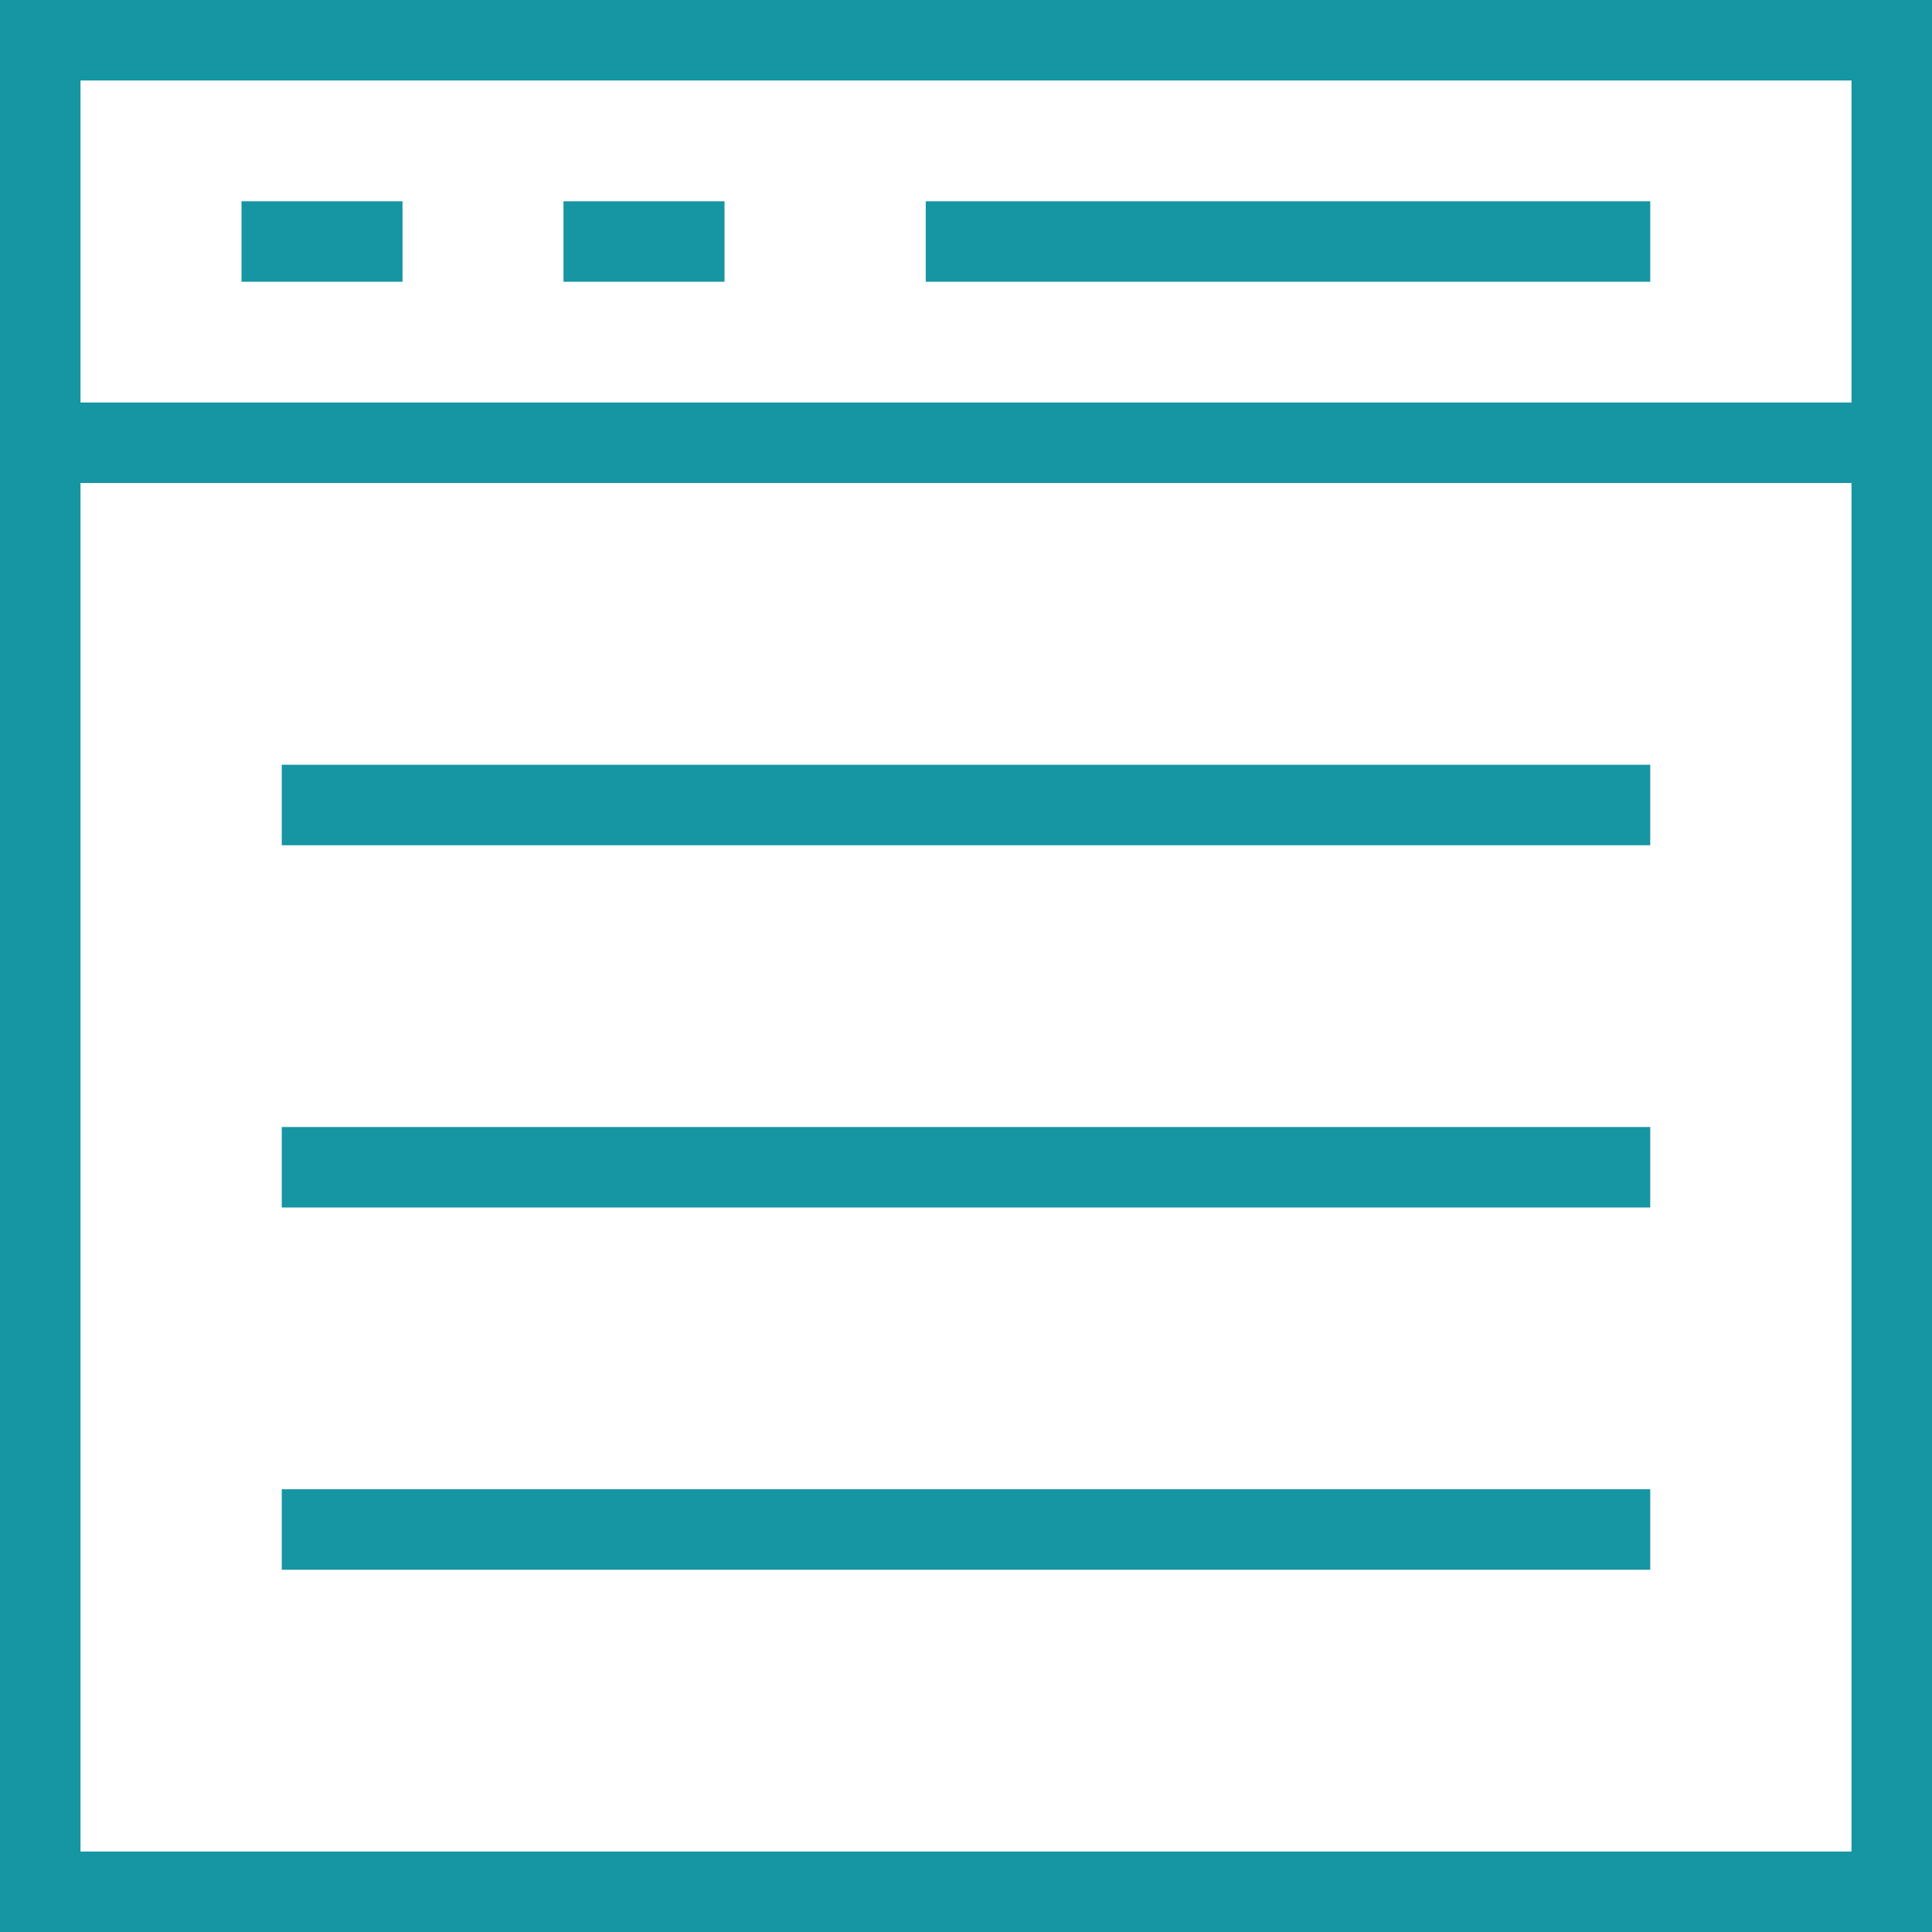
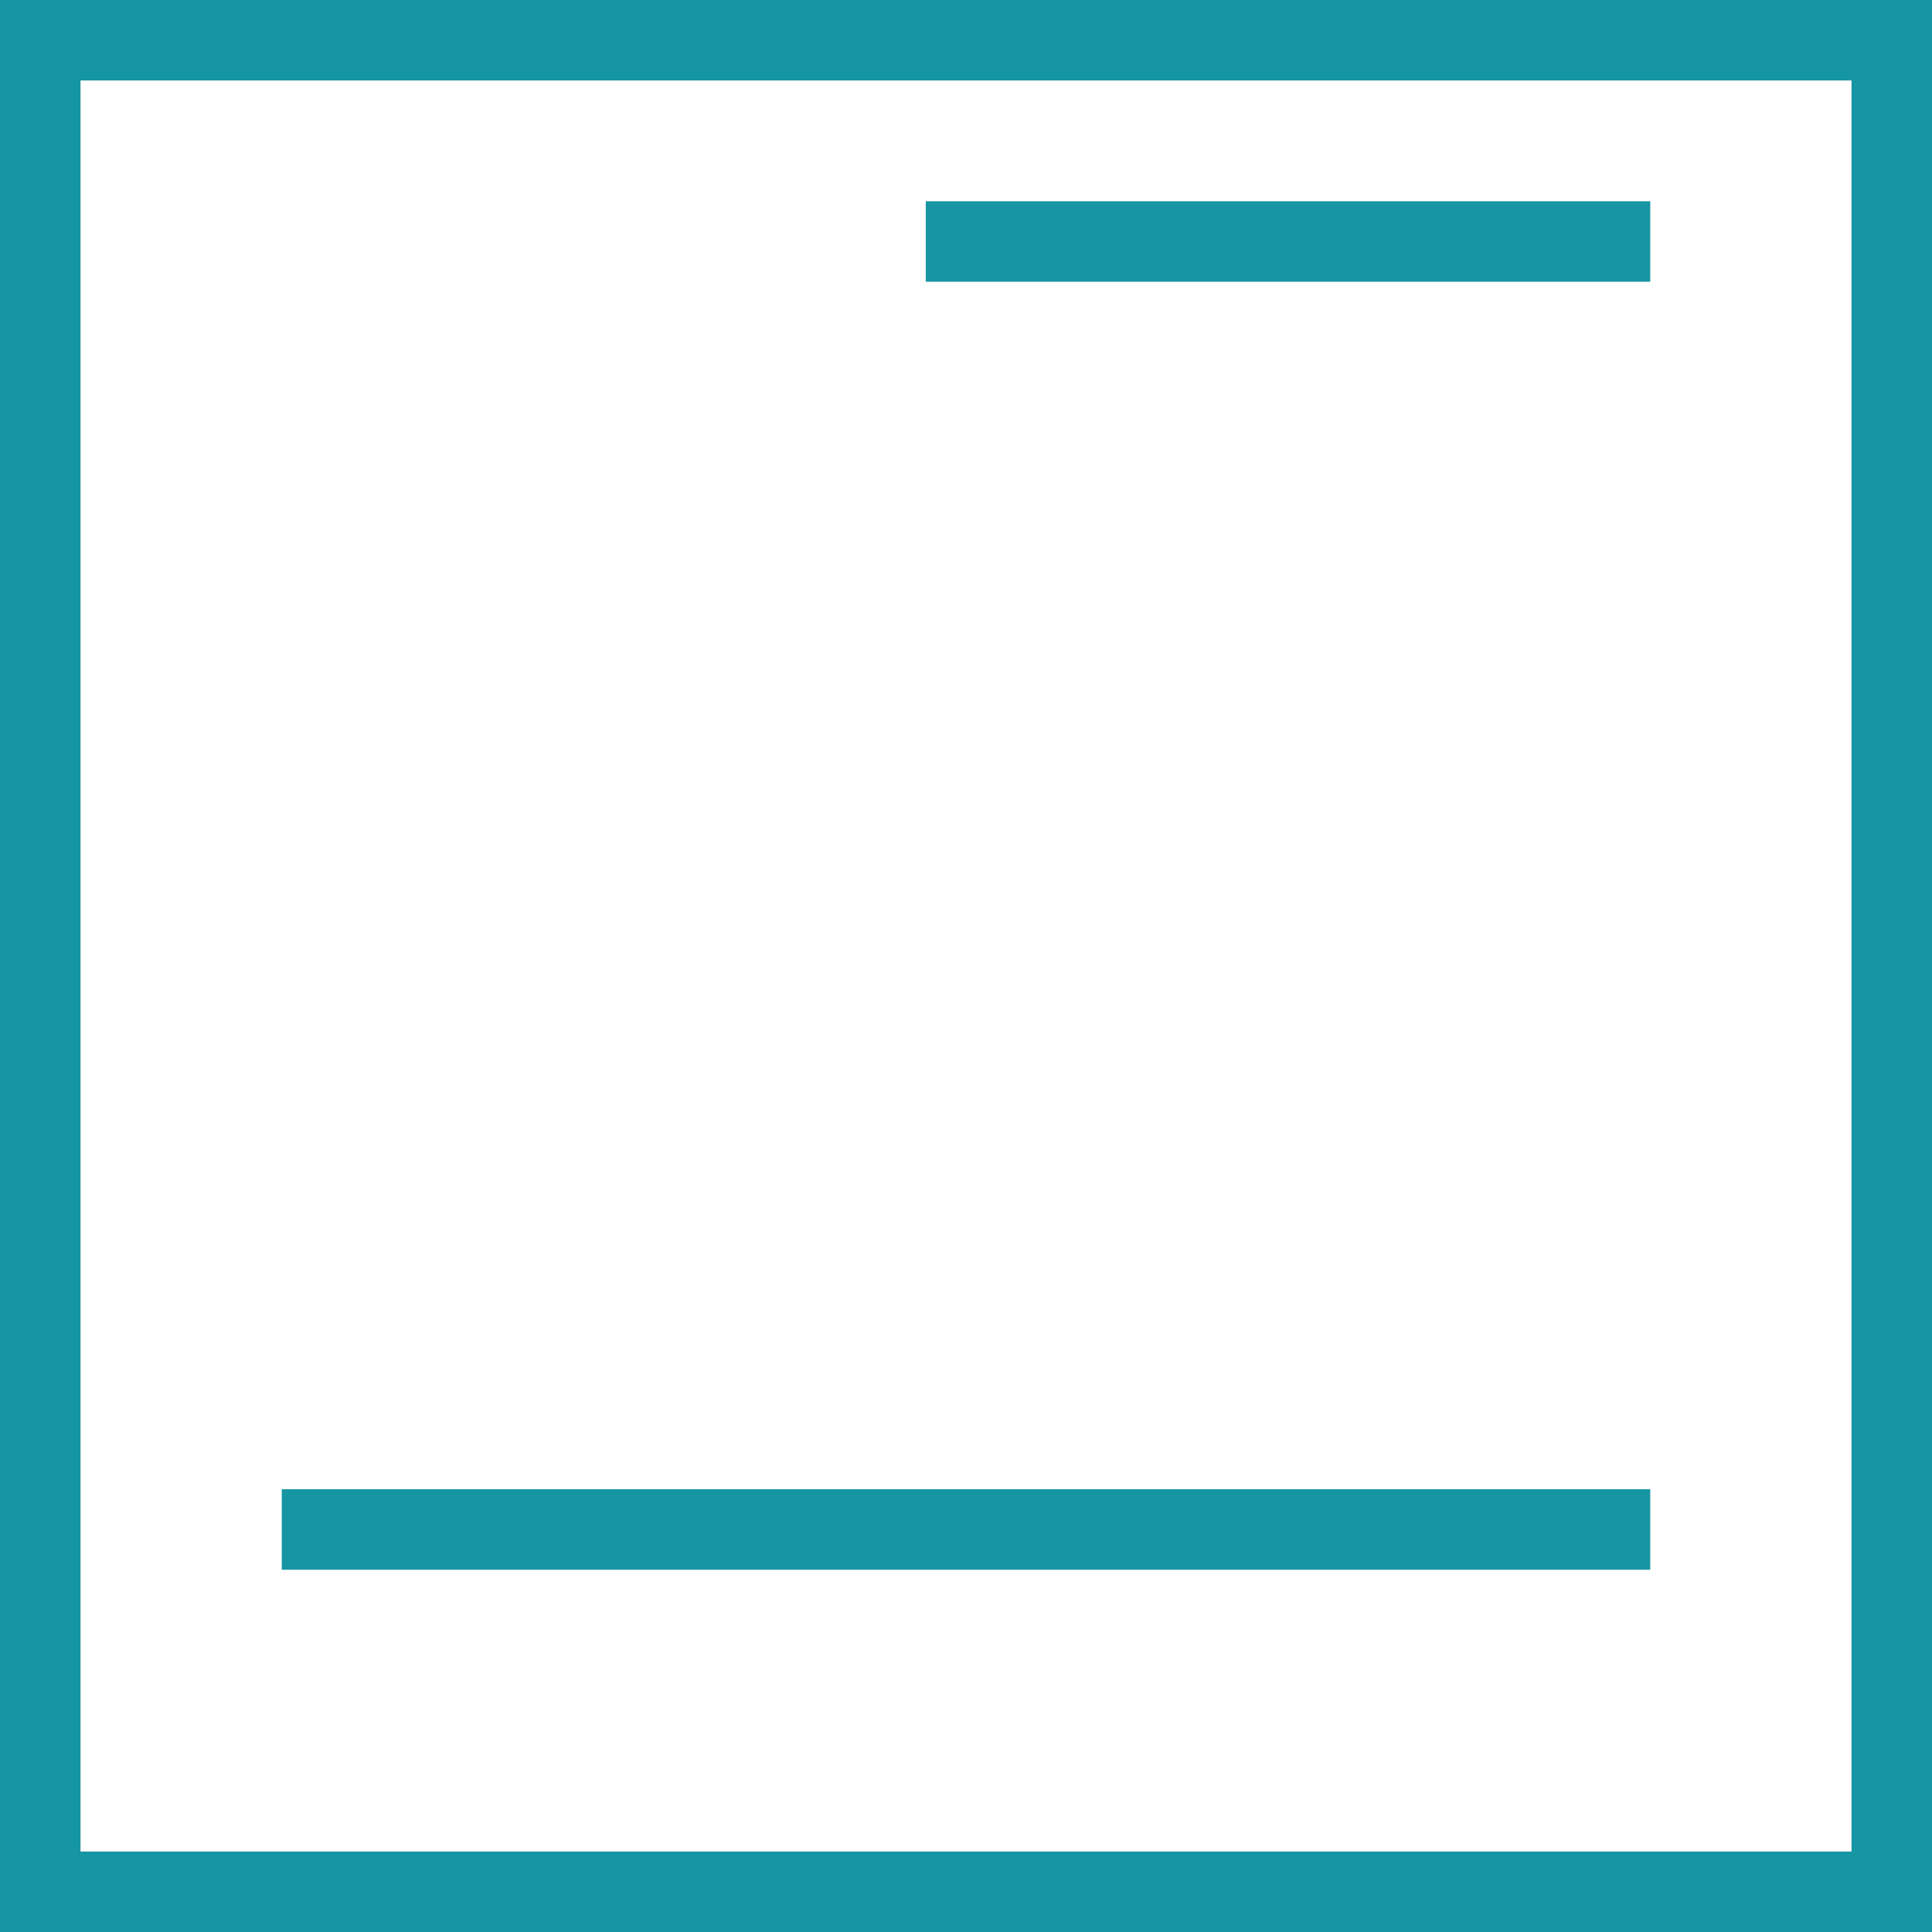
<svg xmlns="http://www.w3.org/2000/svg" version="1.1" id="Capa_1" x="0px" y="0px" viewBox="0 0 472.615 472.615" style="enable-background:new 0 0 472.615 472.615;" xml:space="preserve" fill="#1695a3">
  <g>
    <g>
-       <rect x="59.077" y="49.231" width="39.385" height="19.692" />
+       </g>
+   </g>
+   <g>
+     <g>
+       <path d="M0,0v472.615h472.615V0H0z M452.923,452.923H19.692V19.692h433.231V452.923" />
    </g>
  </g>
  <g>
    <g>
-       <path d="M0,0v472.615h472.615V0H0z M452.923,452.923H19.692V19.692h433.231V452.923z" />
-     </g>
+       </g>
  </g>
  <g>
    <g>
-       <rect x="9.846" y="98.462" width="452.923" height="19.692" />
-     </g>
-   </g>
-   <g>
-     <g>
-       <rect x="137.846" y="49.231" width="39.385" height="19.692" />
-     </g>
+       </g>
  </g>
  <g>
    <g>
      <rect x="226.462" y="49.231" width="177.231" height="19.692" />
    </g>
  </g>
  <g>
    <g>
-       <rect x="68.923" y="187.077" width="334.769" height="19.692" />
-     </g>
+       </g>
  </g>
  <g>
    <g>
-       <rect x="68.923" y="275.692" width="334.769" height="19.692" />
-     </g>
+       </g>
  </g>
  <g>
    <g>
      <rect x="68.923" y="364.308" width="334.769" height="19.692" />
    </g>
  </g>
  <g>
</g>
  <g>
</g>
  <g>
</g>
  <g>
</g>
  <g>
</g>
  <g>
</g>
  <g>
</g>
  <g>
</g>
  <g>
</g>
  <g>
</g>
  <g>
</g>
  <g>
</g>
  <g>
</g>
  <g>
</g>
  <g>
</g>
</svg>